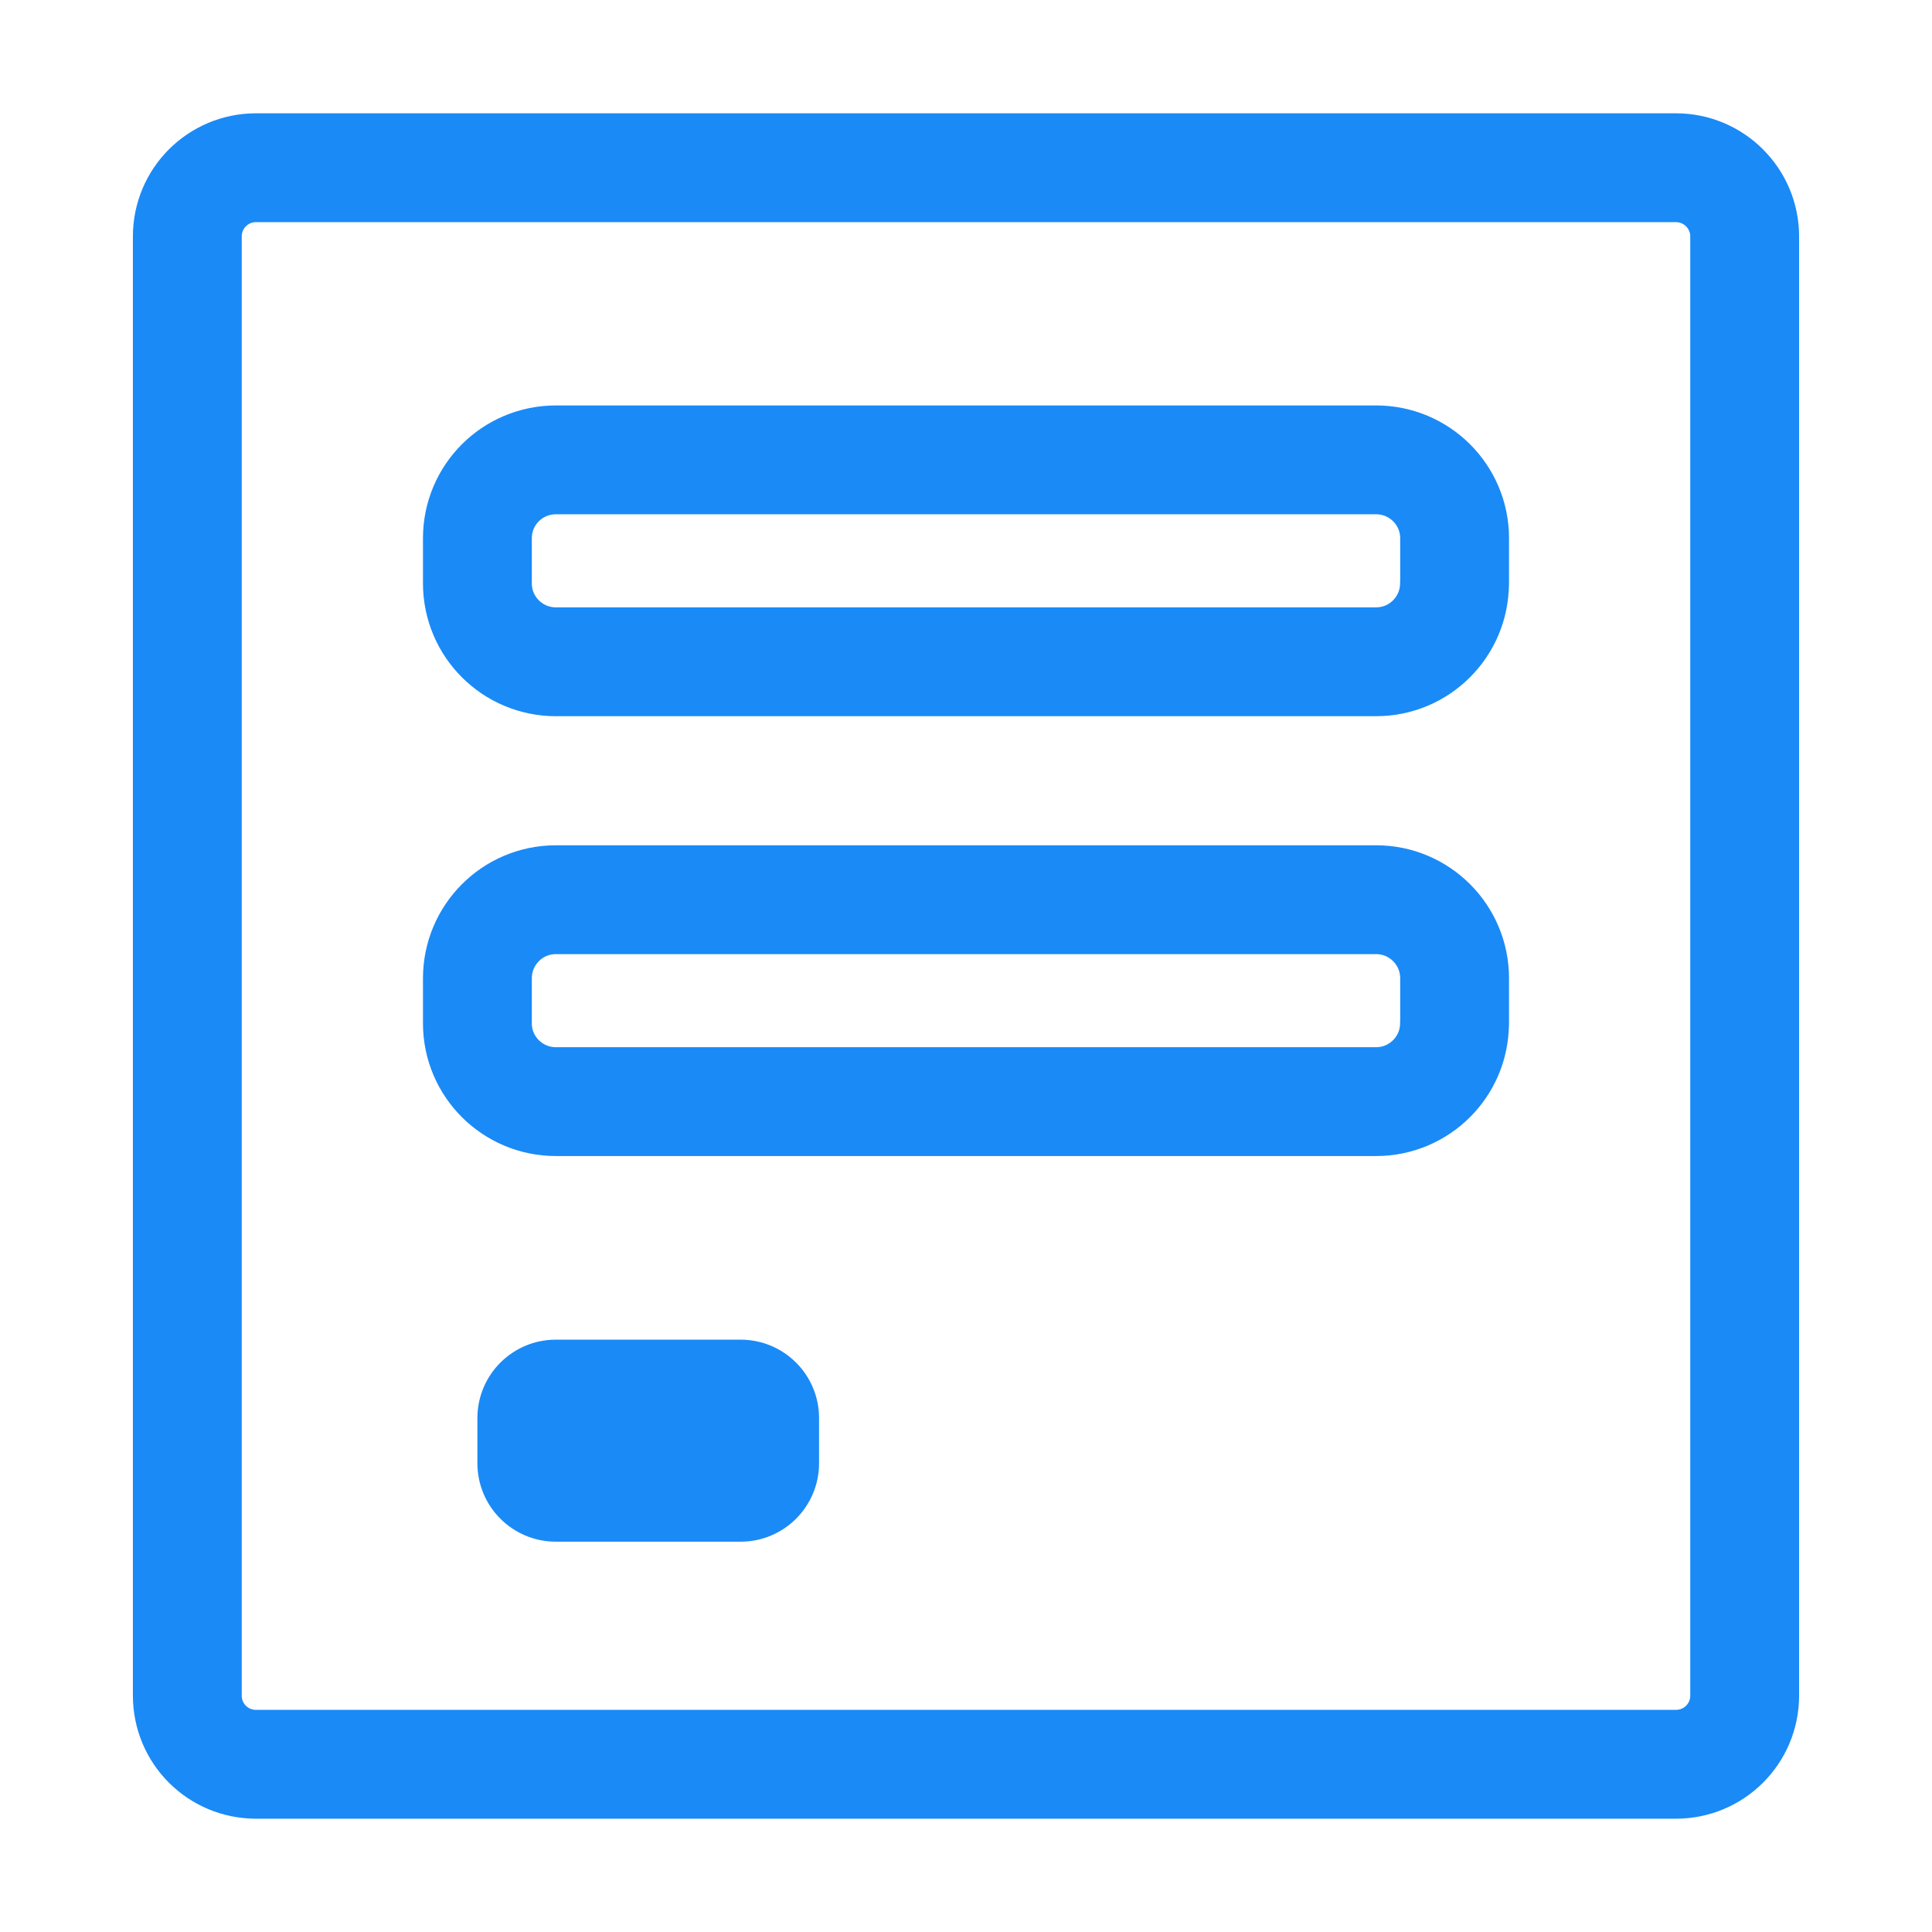
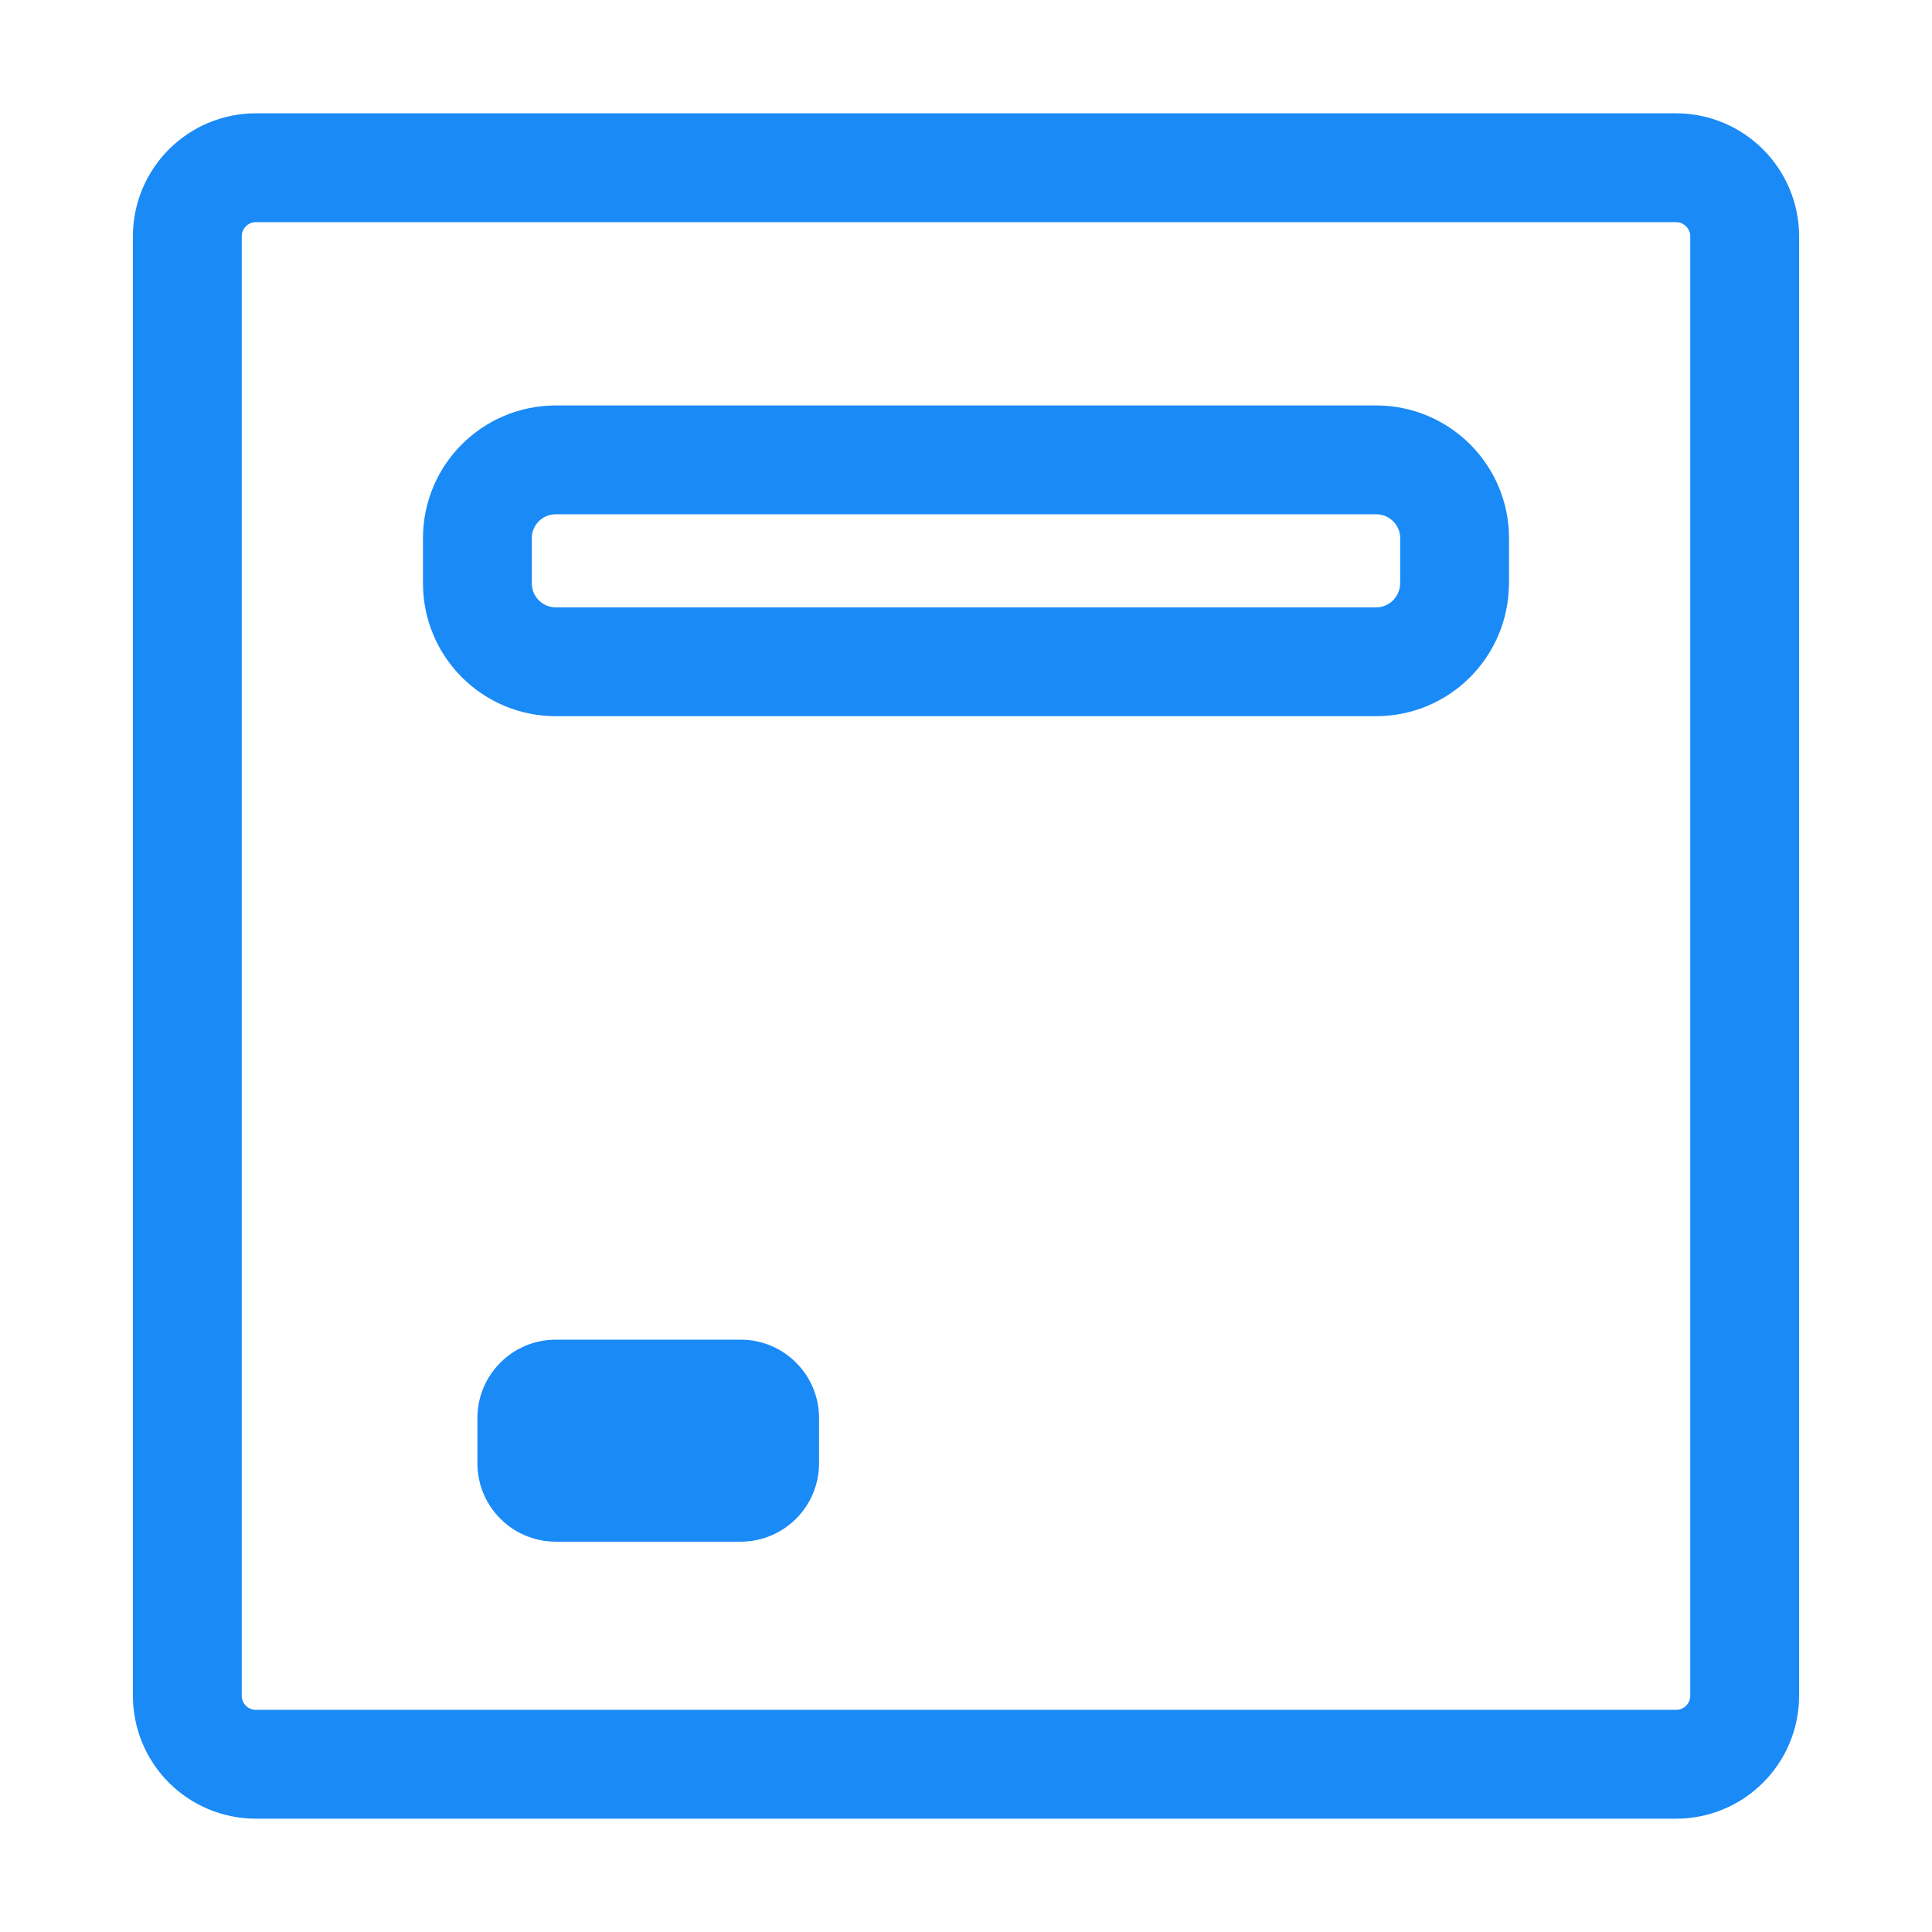
<svg xmlns="http://www.w3.org/2000/svg" version="1.1" id="Layer_1" x="0px" y="0px" width="17.75px" height="17.75px" viewBox="0 0 17.75 17.75" enable-background="new 0 0 17.75 17.75" xml:space="preserve">
  <g>
    <path fill="none" stroke="#1A8AF7" stroke-linejoin="round" stroke-miterlimit="10" d="M16.029,15.578   c0,0.35-0.283,0.631-0.631,0.631H2.352c-0.349,0-0.631-0.281-0.631-0.631V2.172c0-0.349,0.282-0.631,0.631-0.631h13.046   c0.348,0,0.631,0.283,0.631,0.631V15.578z" />
    <g>
      <path fill="none" stroke="#1A8AF7" stroke-linejoin="round" stroke-miterlimit="10" d="M13.363,5.359    c0,0.398-0.322,0.721-0.721,0.721H5.107c-0.398,0-0.721-0.322-0.721-0.721V4.945c0-0.398,0.322-0.72,0.721-0.72h7.536    c0.398,0,0.721,0.322,0.721,0.72V5.359z" />
    </g>
    <g>
-       <path fill="none" stroke="#1A8AF7" stroke-linejoin="round" stroke-miterlimit="10" d="M13.363,9.402    c0,0.396-0.322,0.719-0.721,0.719H5.107c-0.398,0-0.721-0.322-0.721-0.719V8.988c0-0.398,0.322-0.722,0.721-0.722h7.536    c0.398,0,0.721,0.323,0.721,0.722V9.402z" />
-     </g>
+       </g>
    <g>
      <path fill="#1A8AF7" d="M7.525,13.443c0,0.398-0.322,0.721-0.721,0.721H5.107c-0.398,0-0.721-0.322-0.721-0.721v-0.414    c0-0.398,0.322-0.721,0.721-0.721h1.697c0.398,0,0.721,0.322,0.721,0.721V13.443z" />
    </g>
  </g>
</svg>